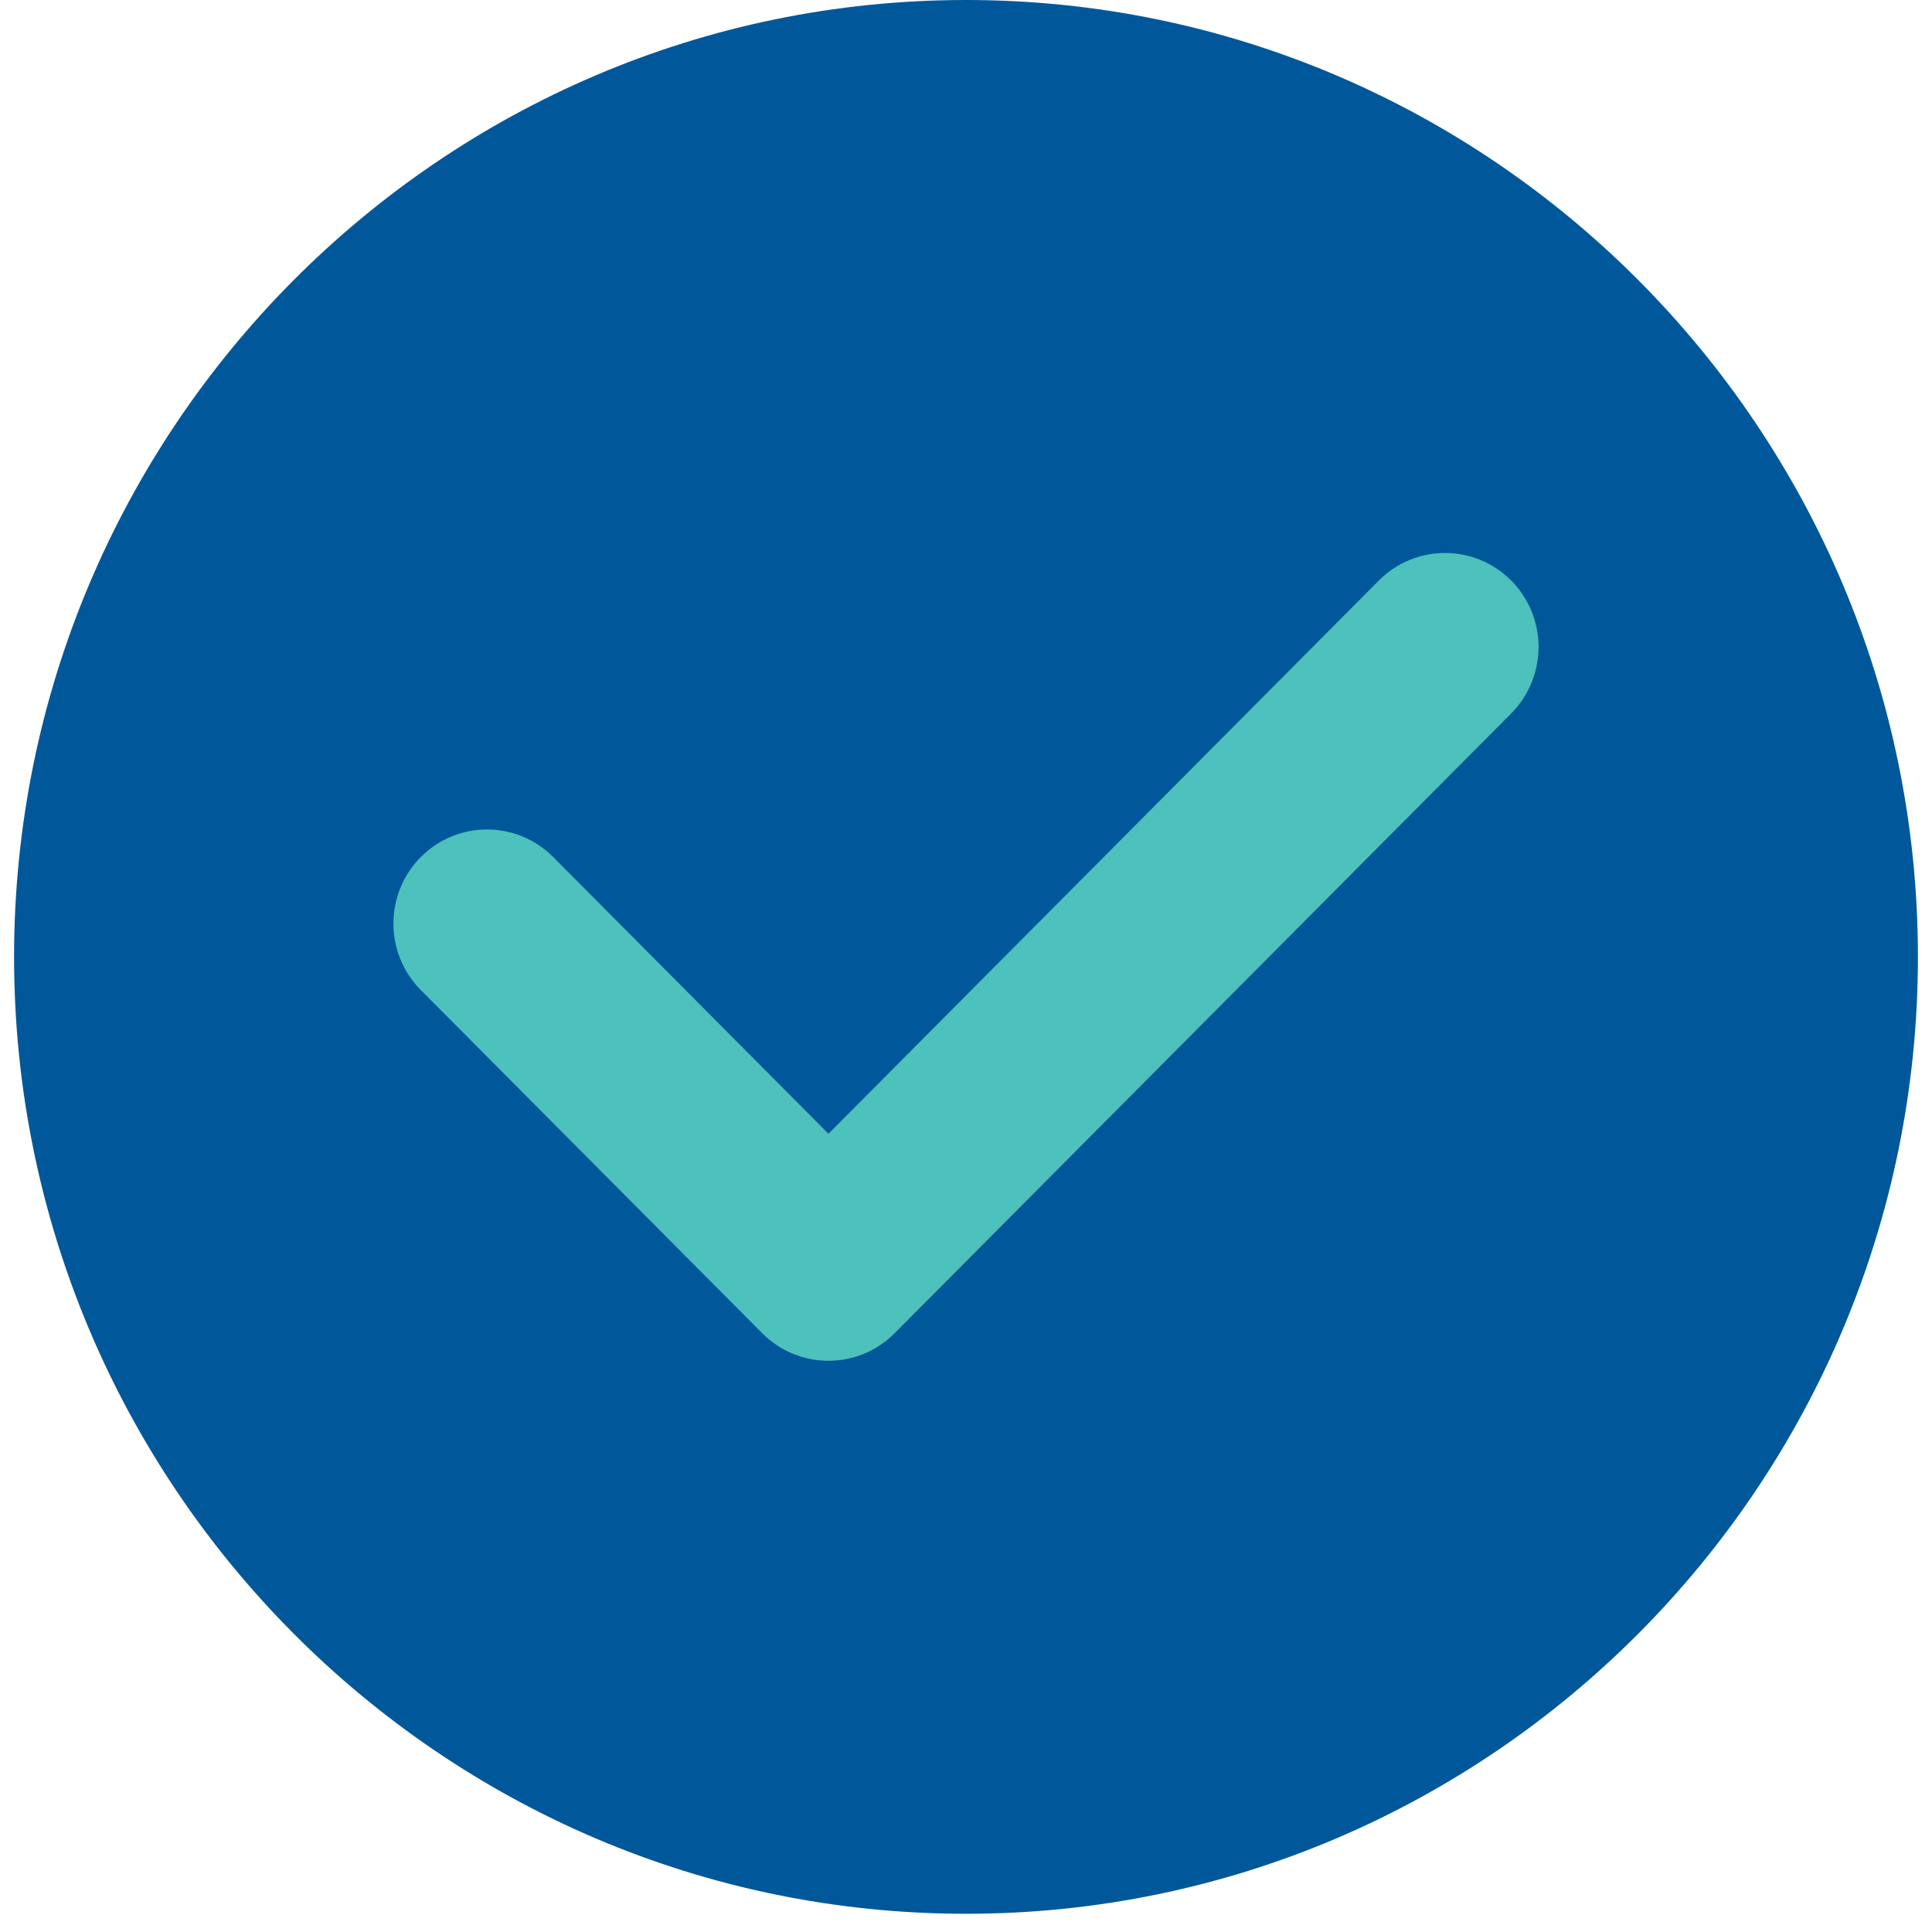
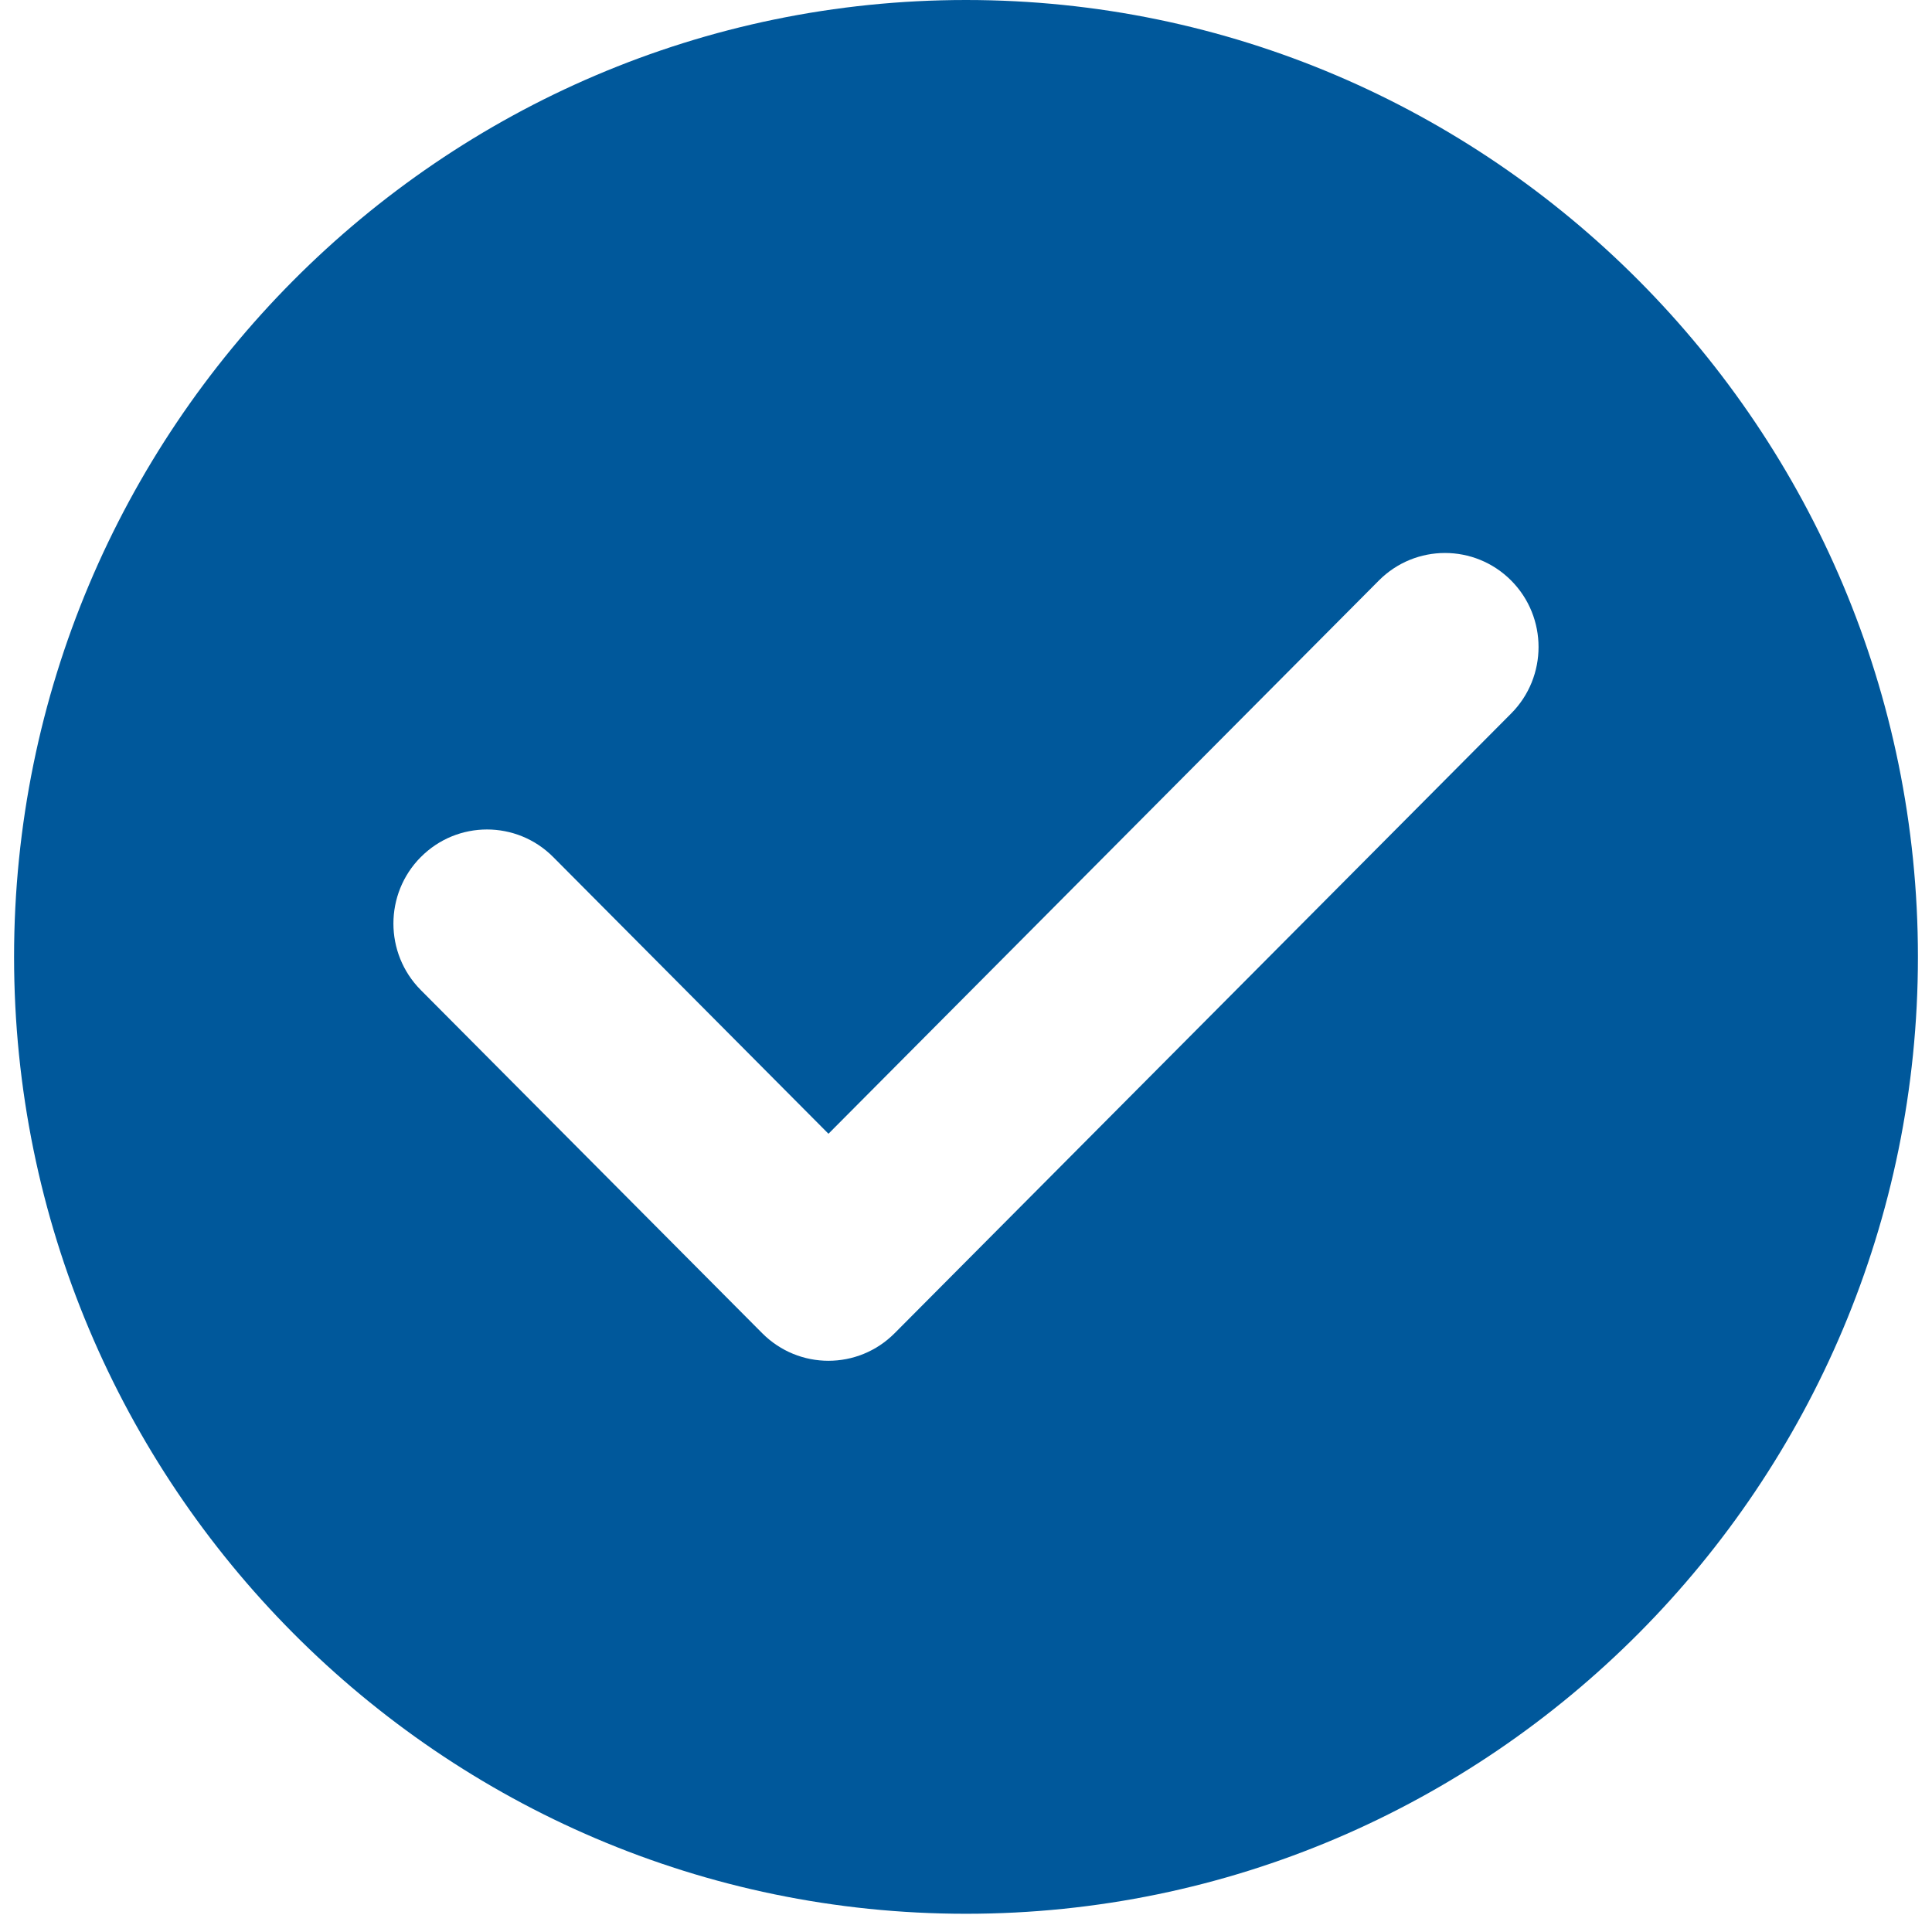
<svg xmlns="http://www.w3.org/2000/svg" width="53" height="53" viewBox="0 0 53 53" fill="none">
-   <circle cx="26.636" cy="26.25" r="19.45" fill="#4DC1BC" />
  <path d="M26.5 52.5C40.9 52.5 52.614 40.724 52.614 26.25C52.614 11.776 40.899 0 26.5 0C12.101 0 0.386 11.776 0.386 26.25C0.386 40.724 12.101 52.5 26.5 52.5ZM11.546 23.51C12.547 22.503 14.173 22.503 15.175 23.51L22.727 31.102L37.826 15.925C38.828 14.918 40.453 14.918 41.455 15.925C42.457 16.932 42.457 18.566 41.455 19.573L24.541 36.575C24.04 37.078 23.383 37.33 22.726 37.33C22.069 37.33 21.413 37.078 20.911 36.575L11.544 27.16C10.542 26.152 10.542 24.519 11.544 23.511L11.546 23.51Z" fill="#00589B" />
</svg>